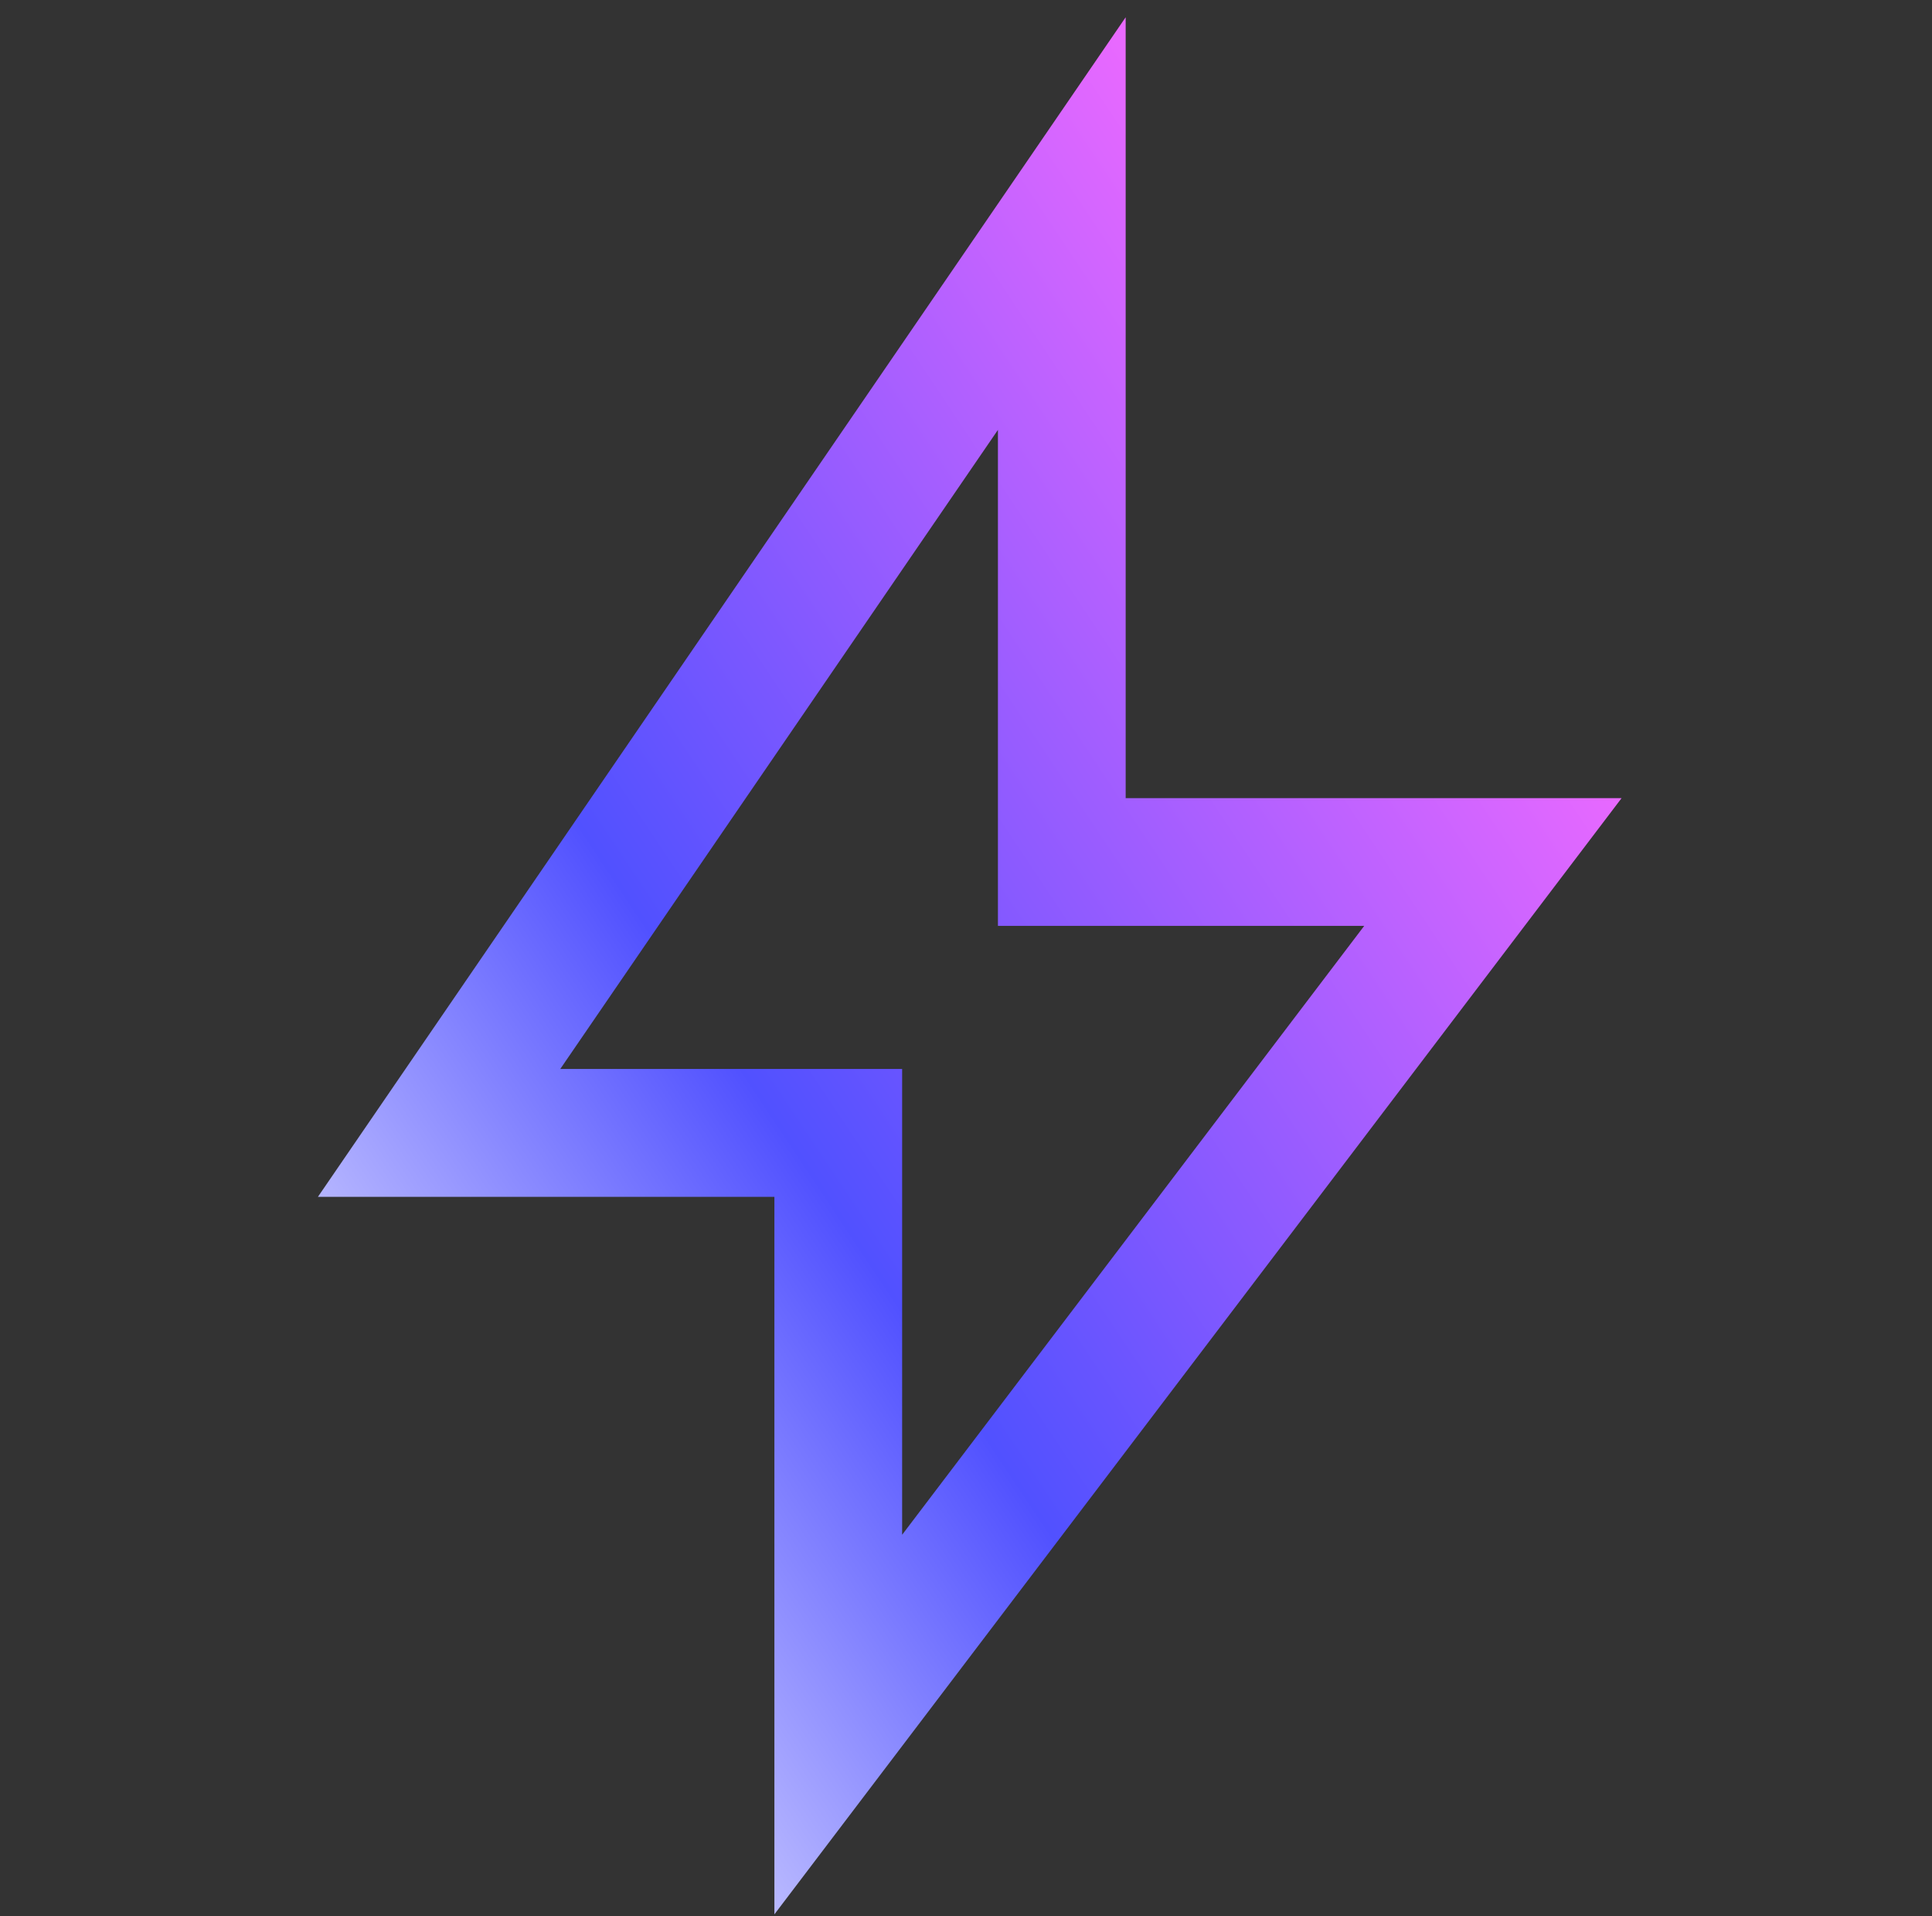
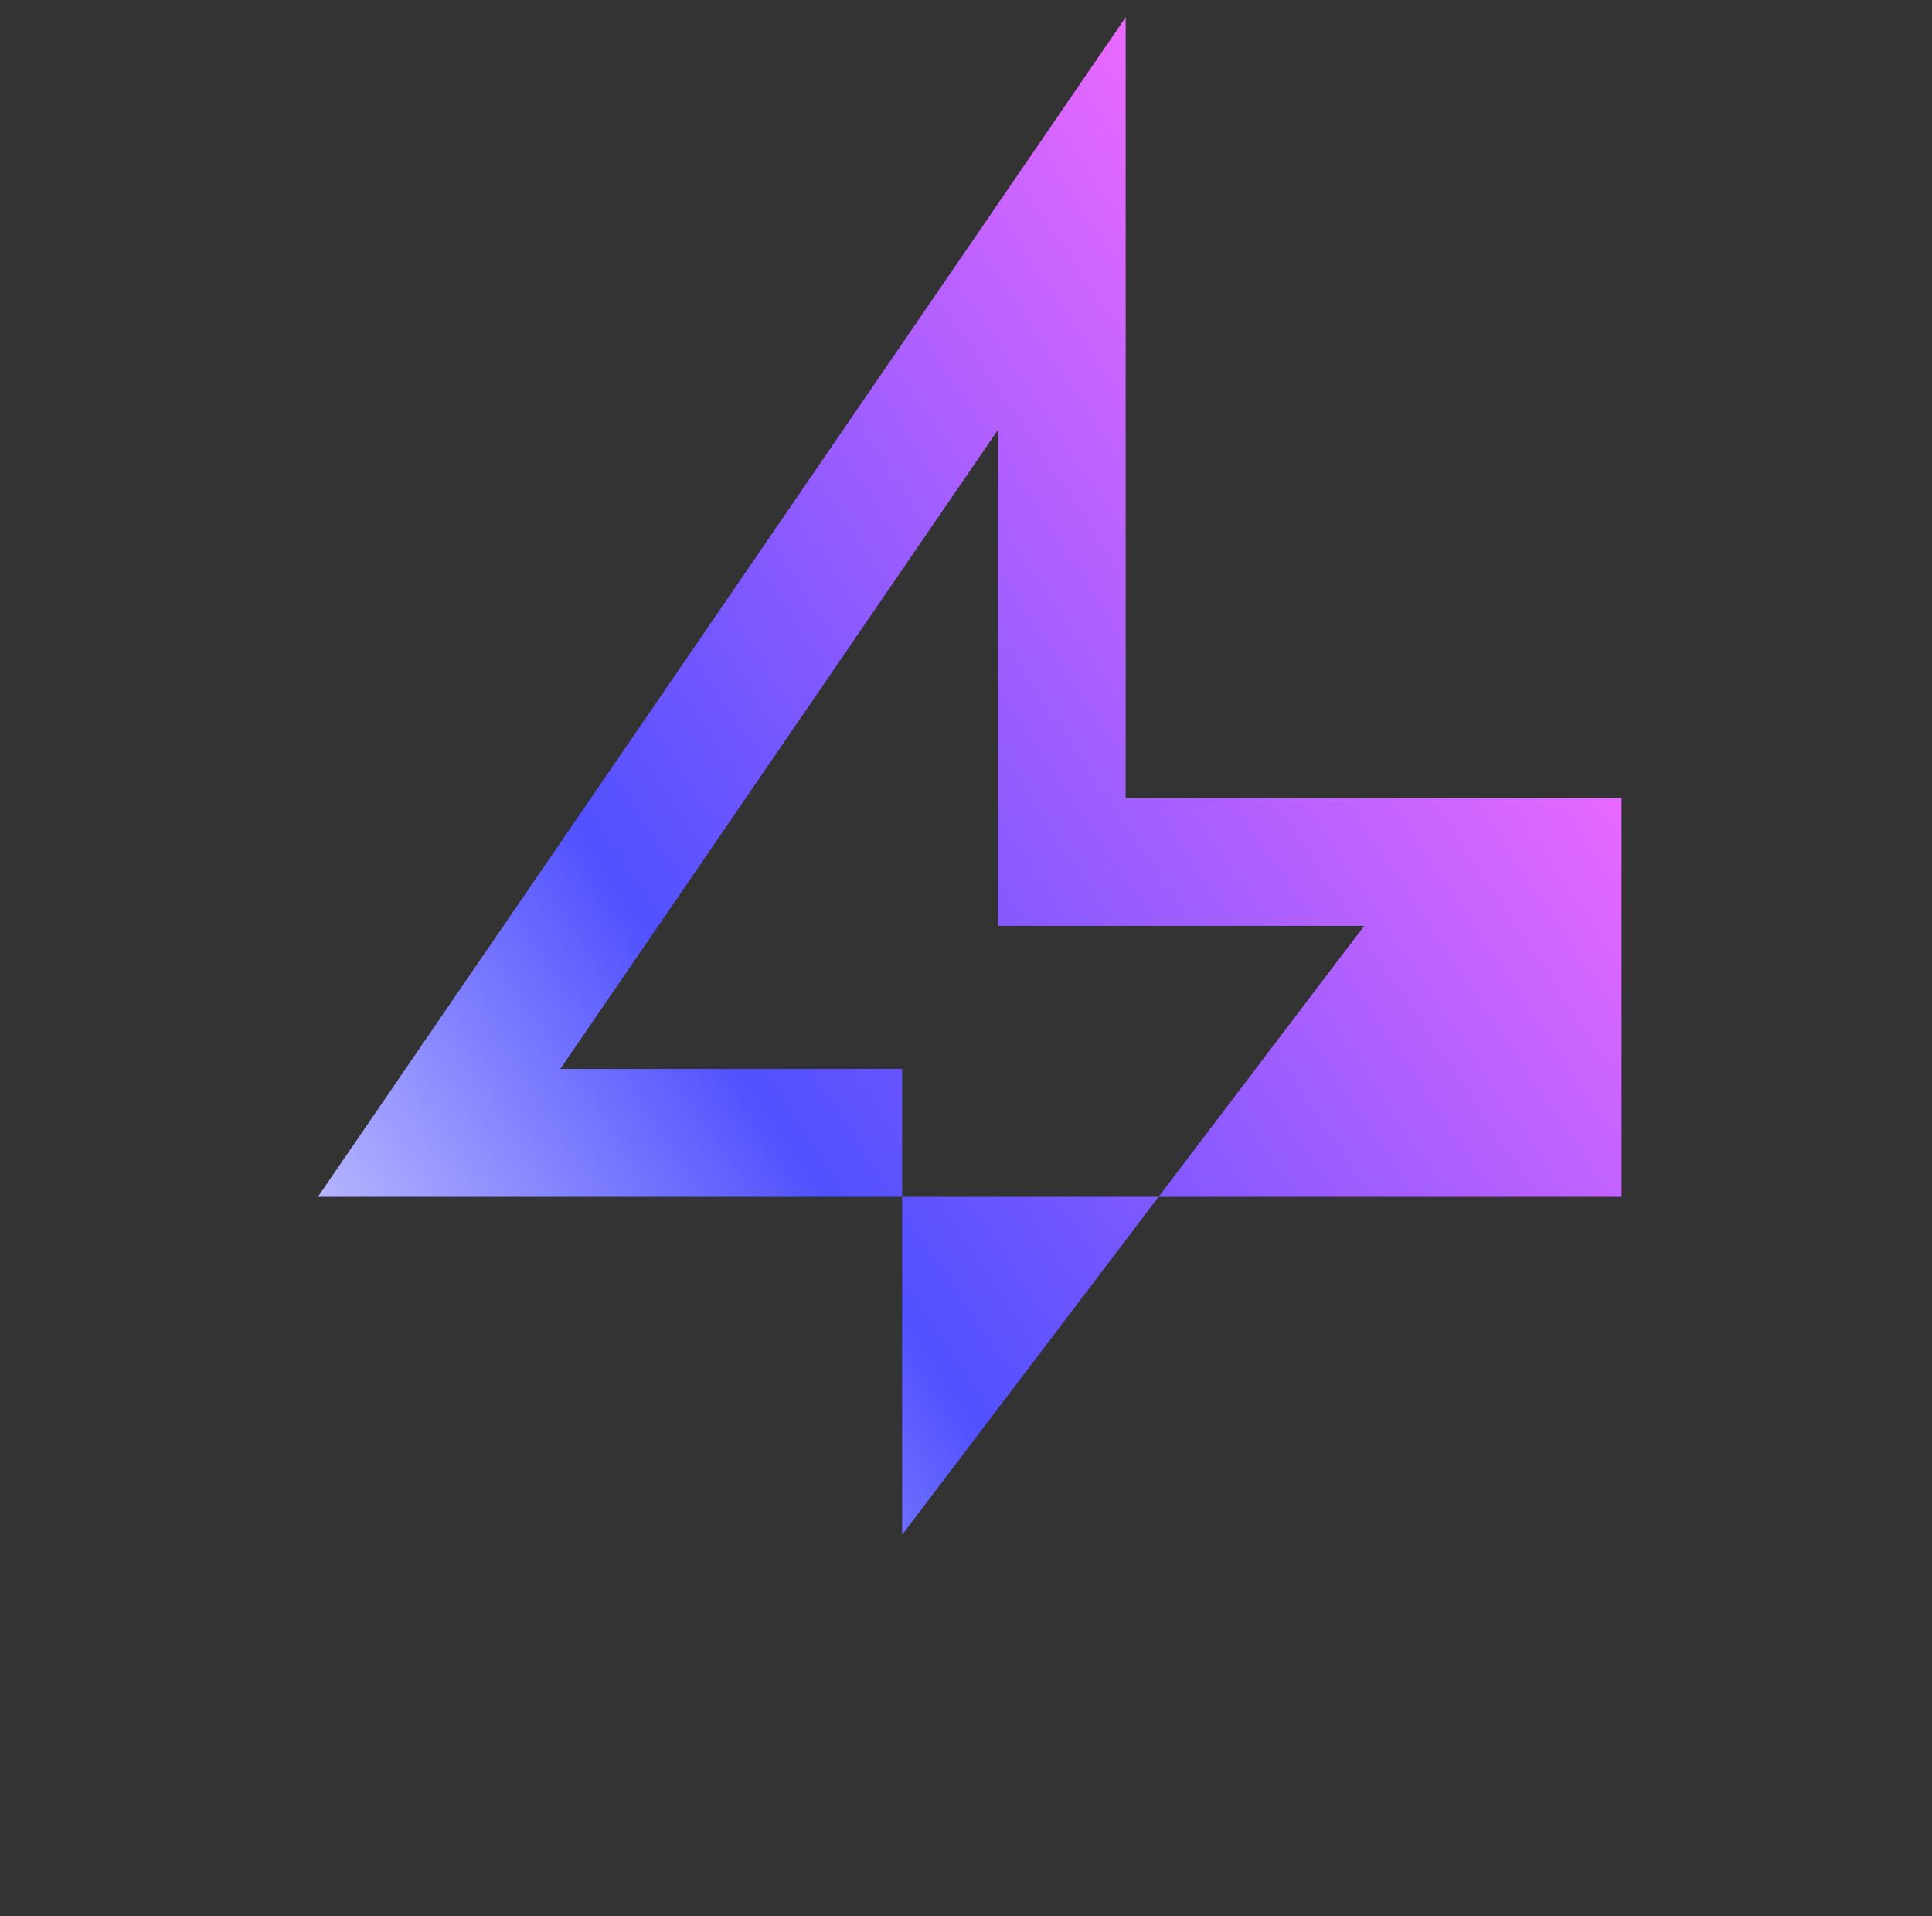
<svg xmlns="http://www.w3.org/2000/svg" width="121" height="120" viewBox="0 0 121 120">
  <rect x="0" y="0" width="121" height="120" fill="#333333" stroke="none" />
-   <path d="M70.5 1.08v48.9h31.06l-53.06 69.9V74.95H19.91L70.5 1.08ZM35.09 66.94H56.5v29.17l28.94-38.13H62.5V26.92L35.09 66.94Z" fill="url(#aao1csw0c)" />
+   <path d="M70.5 1.08v48.9h31.06V74.95H19.91L70.5 1.08ZM35.09 66.94H56.5v29.17l28.94-38.13H62.5V26.92L35.09 66.94Z" fill="url(#aao1csw0c)" />
  <defs>
    <linearGradient id="aao1csw0c" x1="26.04" y1="119.89" x2="159.02" y2="31.33" gradientUnits="userSpaceOnUse">
      <stop stop-color="#fff" />
      <stop offset=".29" stop-color="#5151FF" />
      <stop offset=".64" stop-color="#EA69FF" />
    </linearGradient>
  </defs>
</svg>